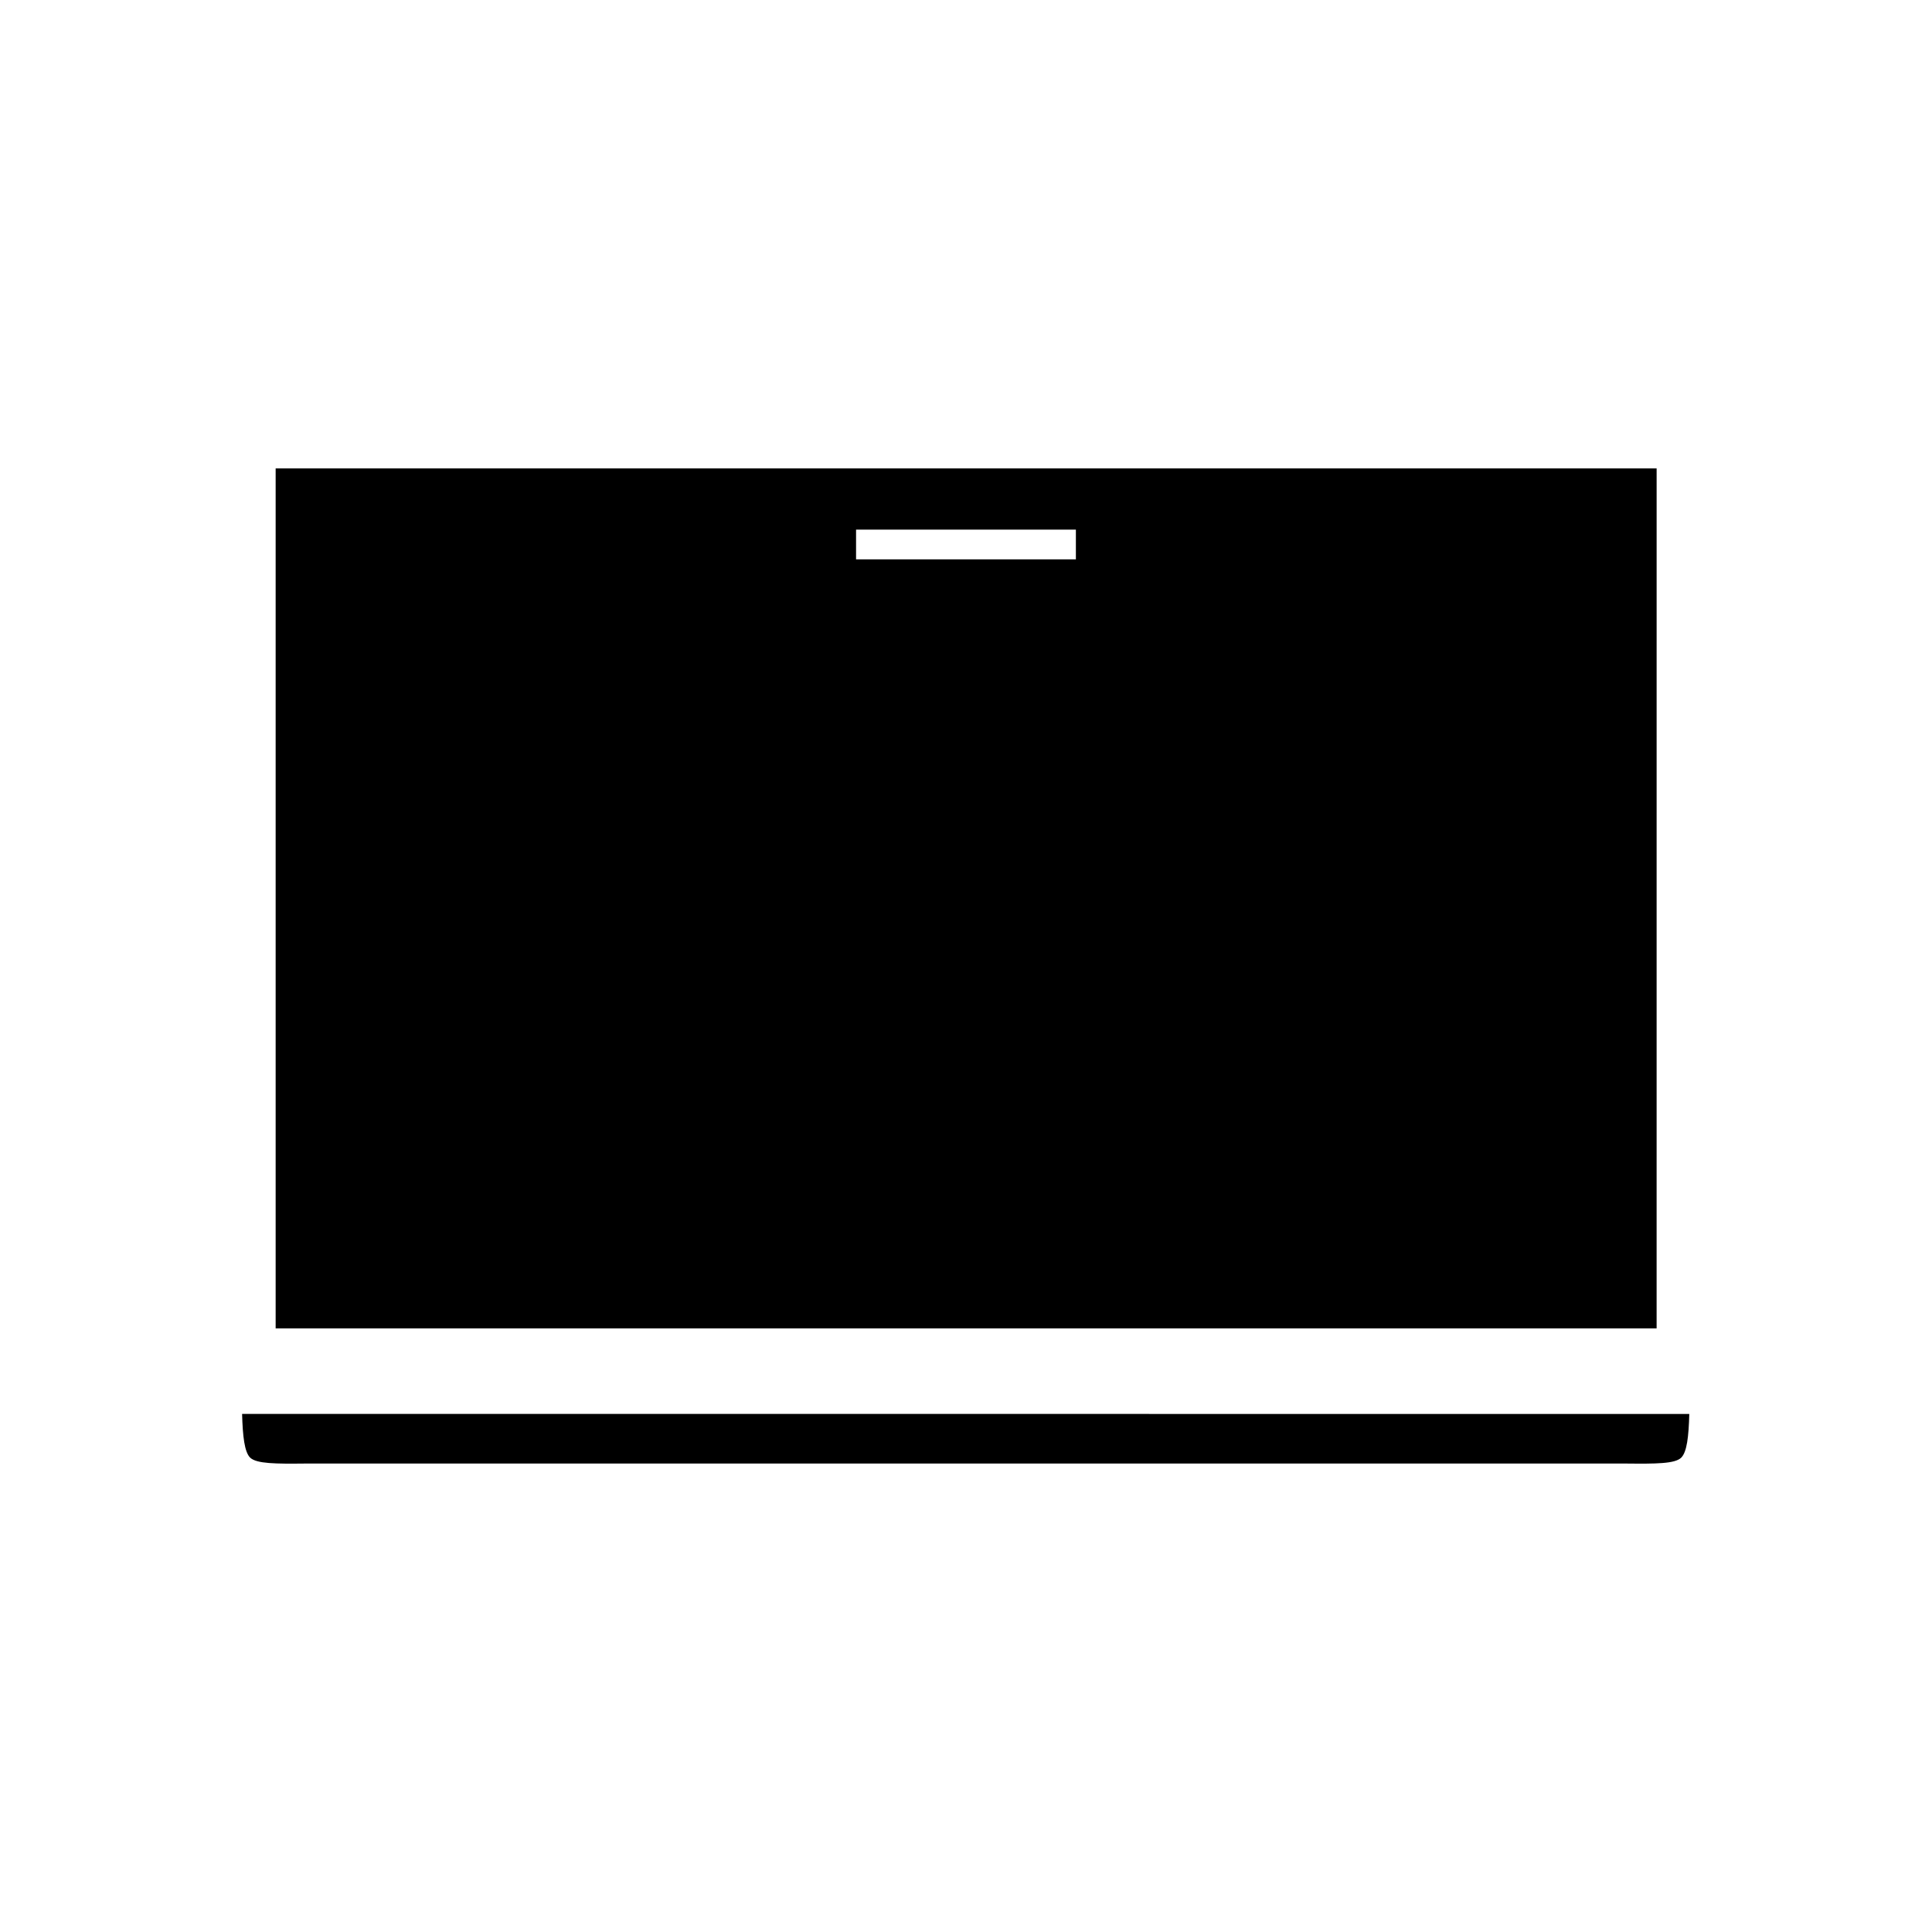
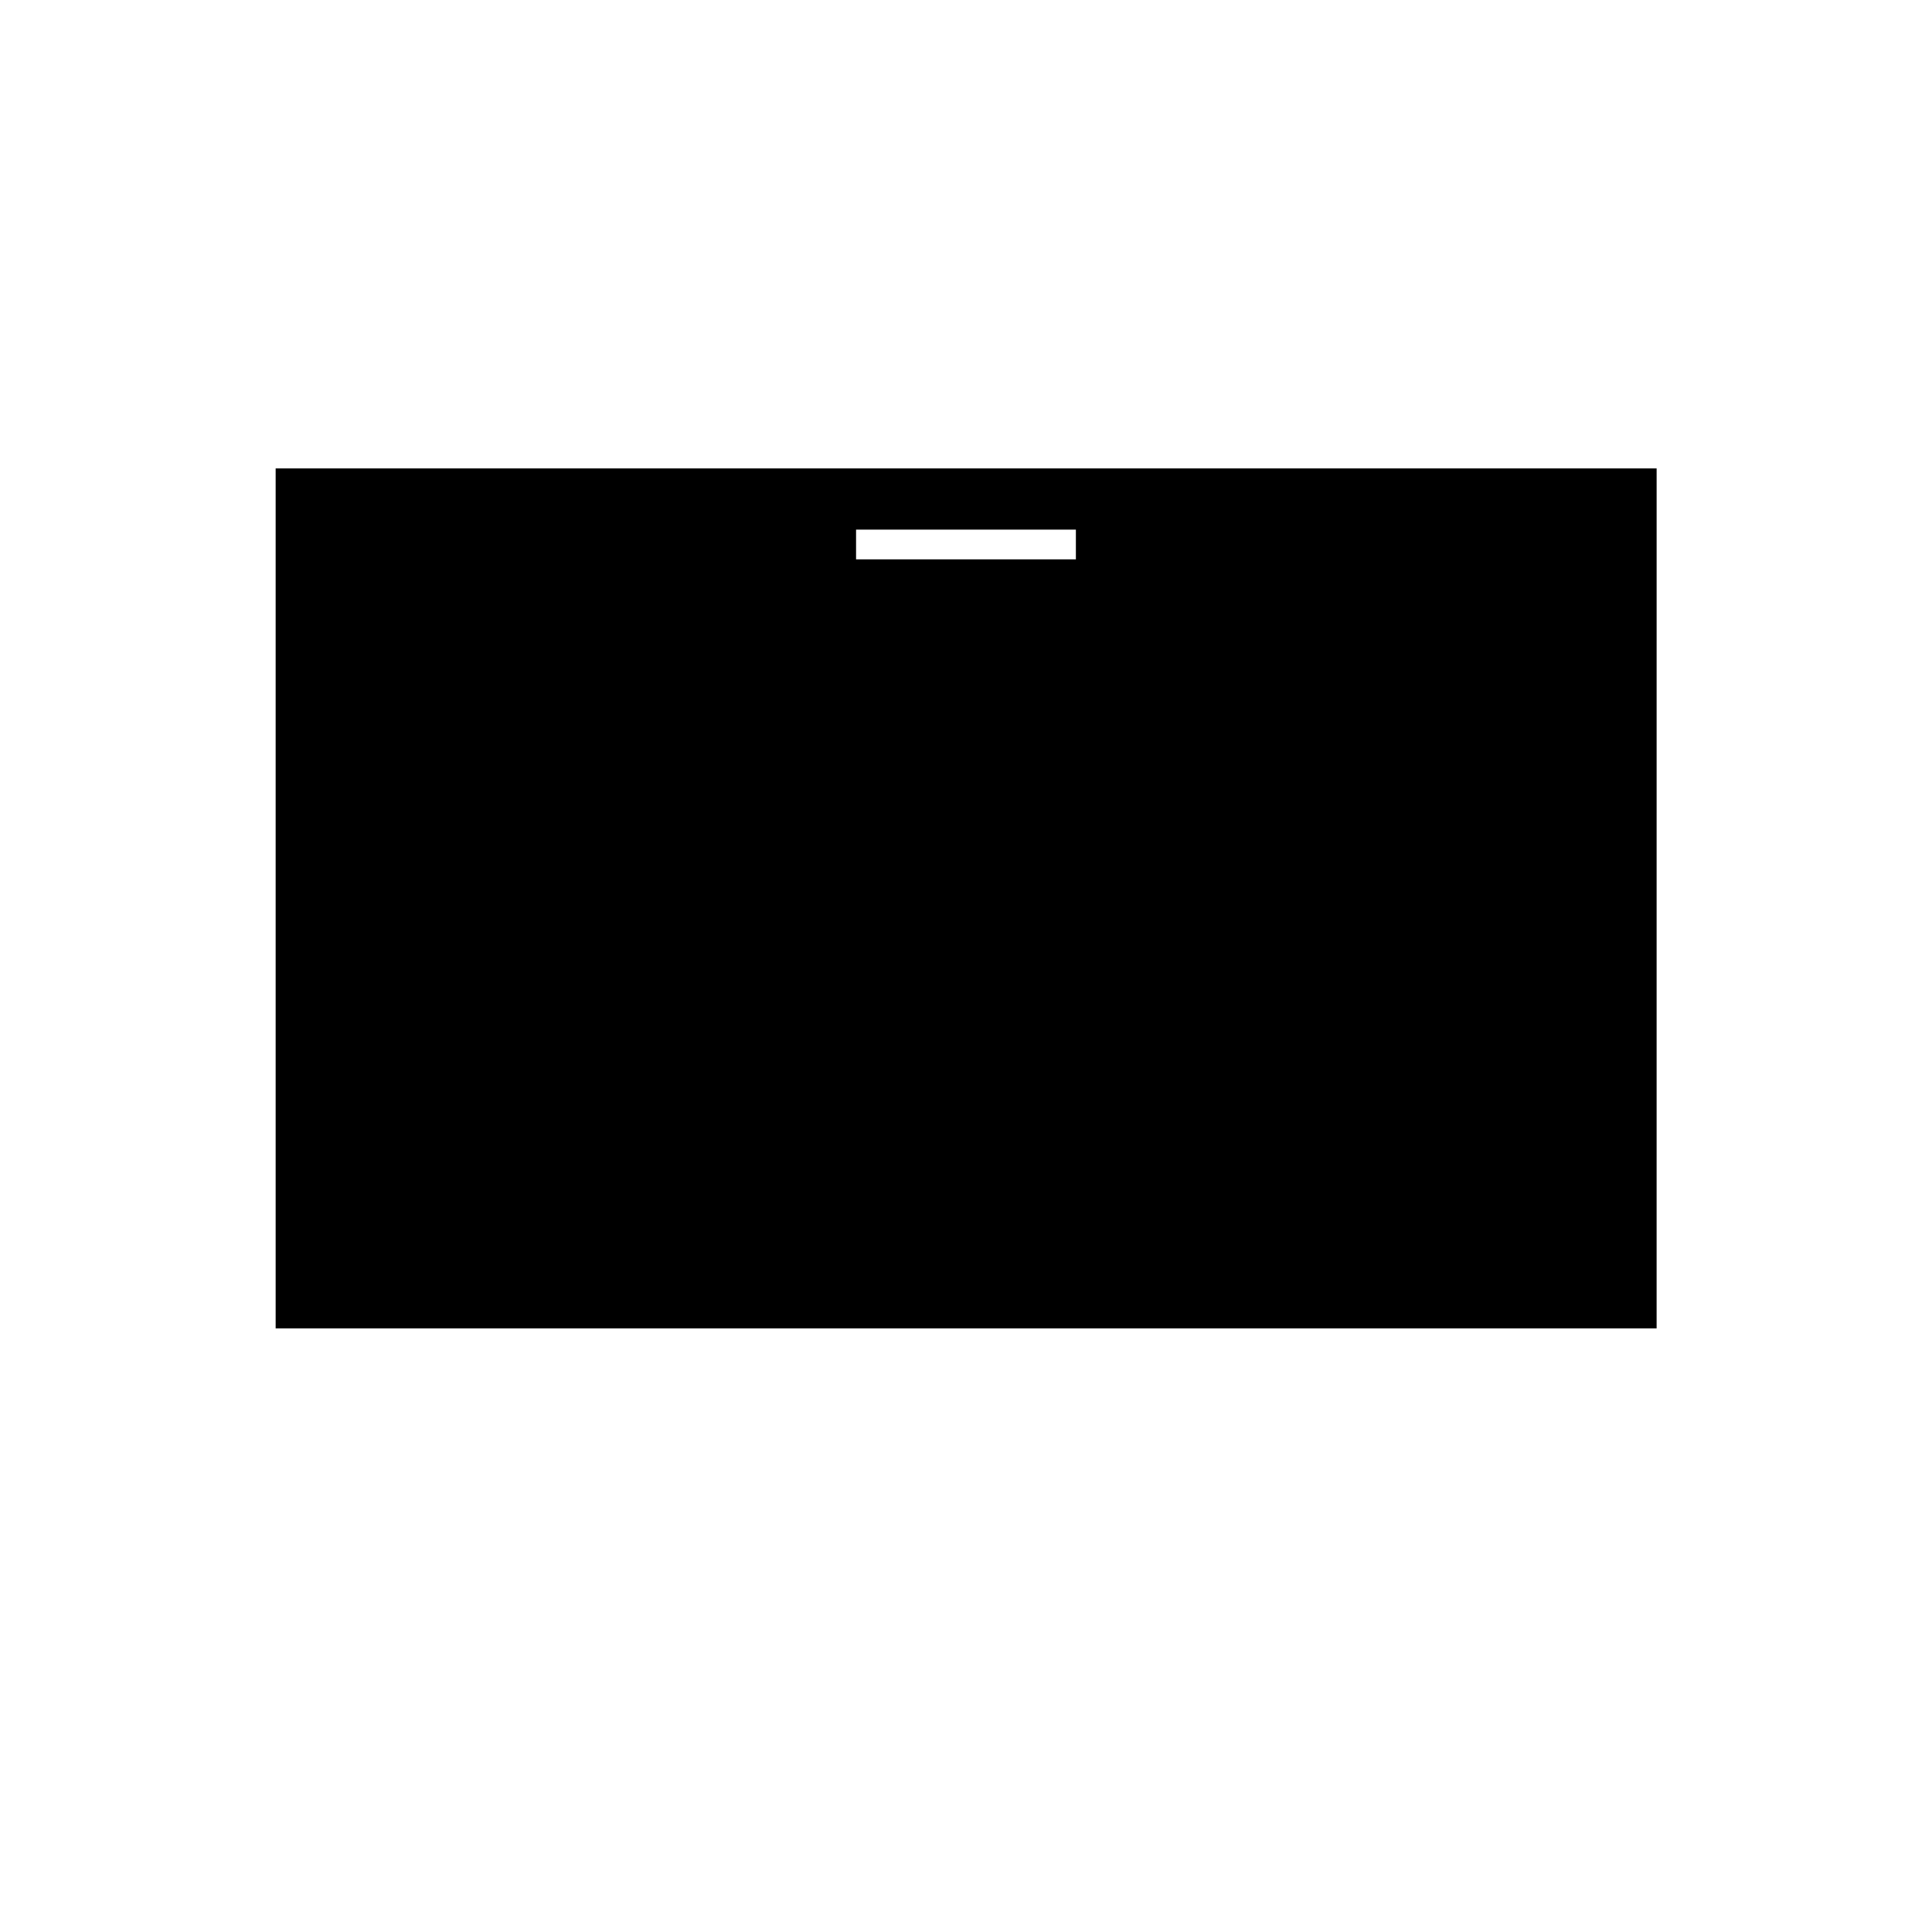
<svg xmlns="http://www.w3.org/2000/svg" fill="#000000" width="800px" height="800px" version="1.1" viewBox="144 144 512 512">
  <g>
-     <path d="m210.28 530.28c1.73 1.652 6.848 1.652 14.562 1.574h350.15c7.793 0.078 12.91 0.078 14.562-1.574 1.496-1.496 1.969-5.59 2.125-11.57l-383.52-0.004c0.16 5.906 0.629 10.078 2.125 11.574z" />
    <path d="m217.05 268.14v227.9h365.97l0.004-227.9zm212.07 24.09h-58.254v-7.871h58.254z" />
  </g>
</svg>